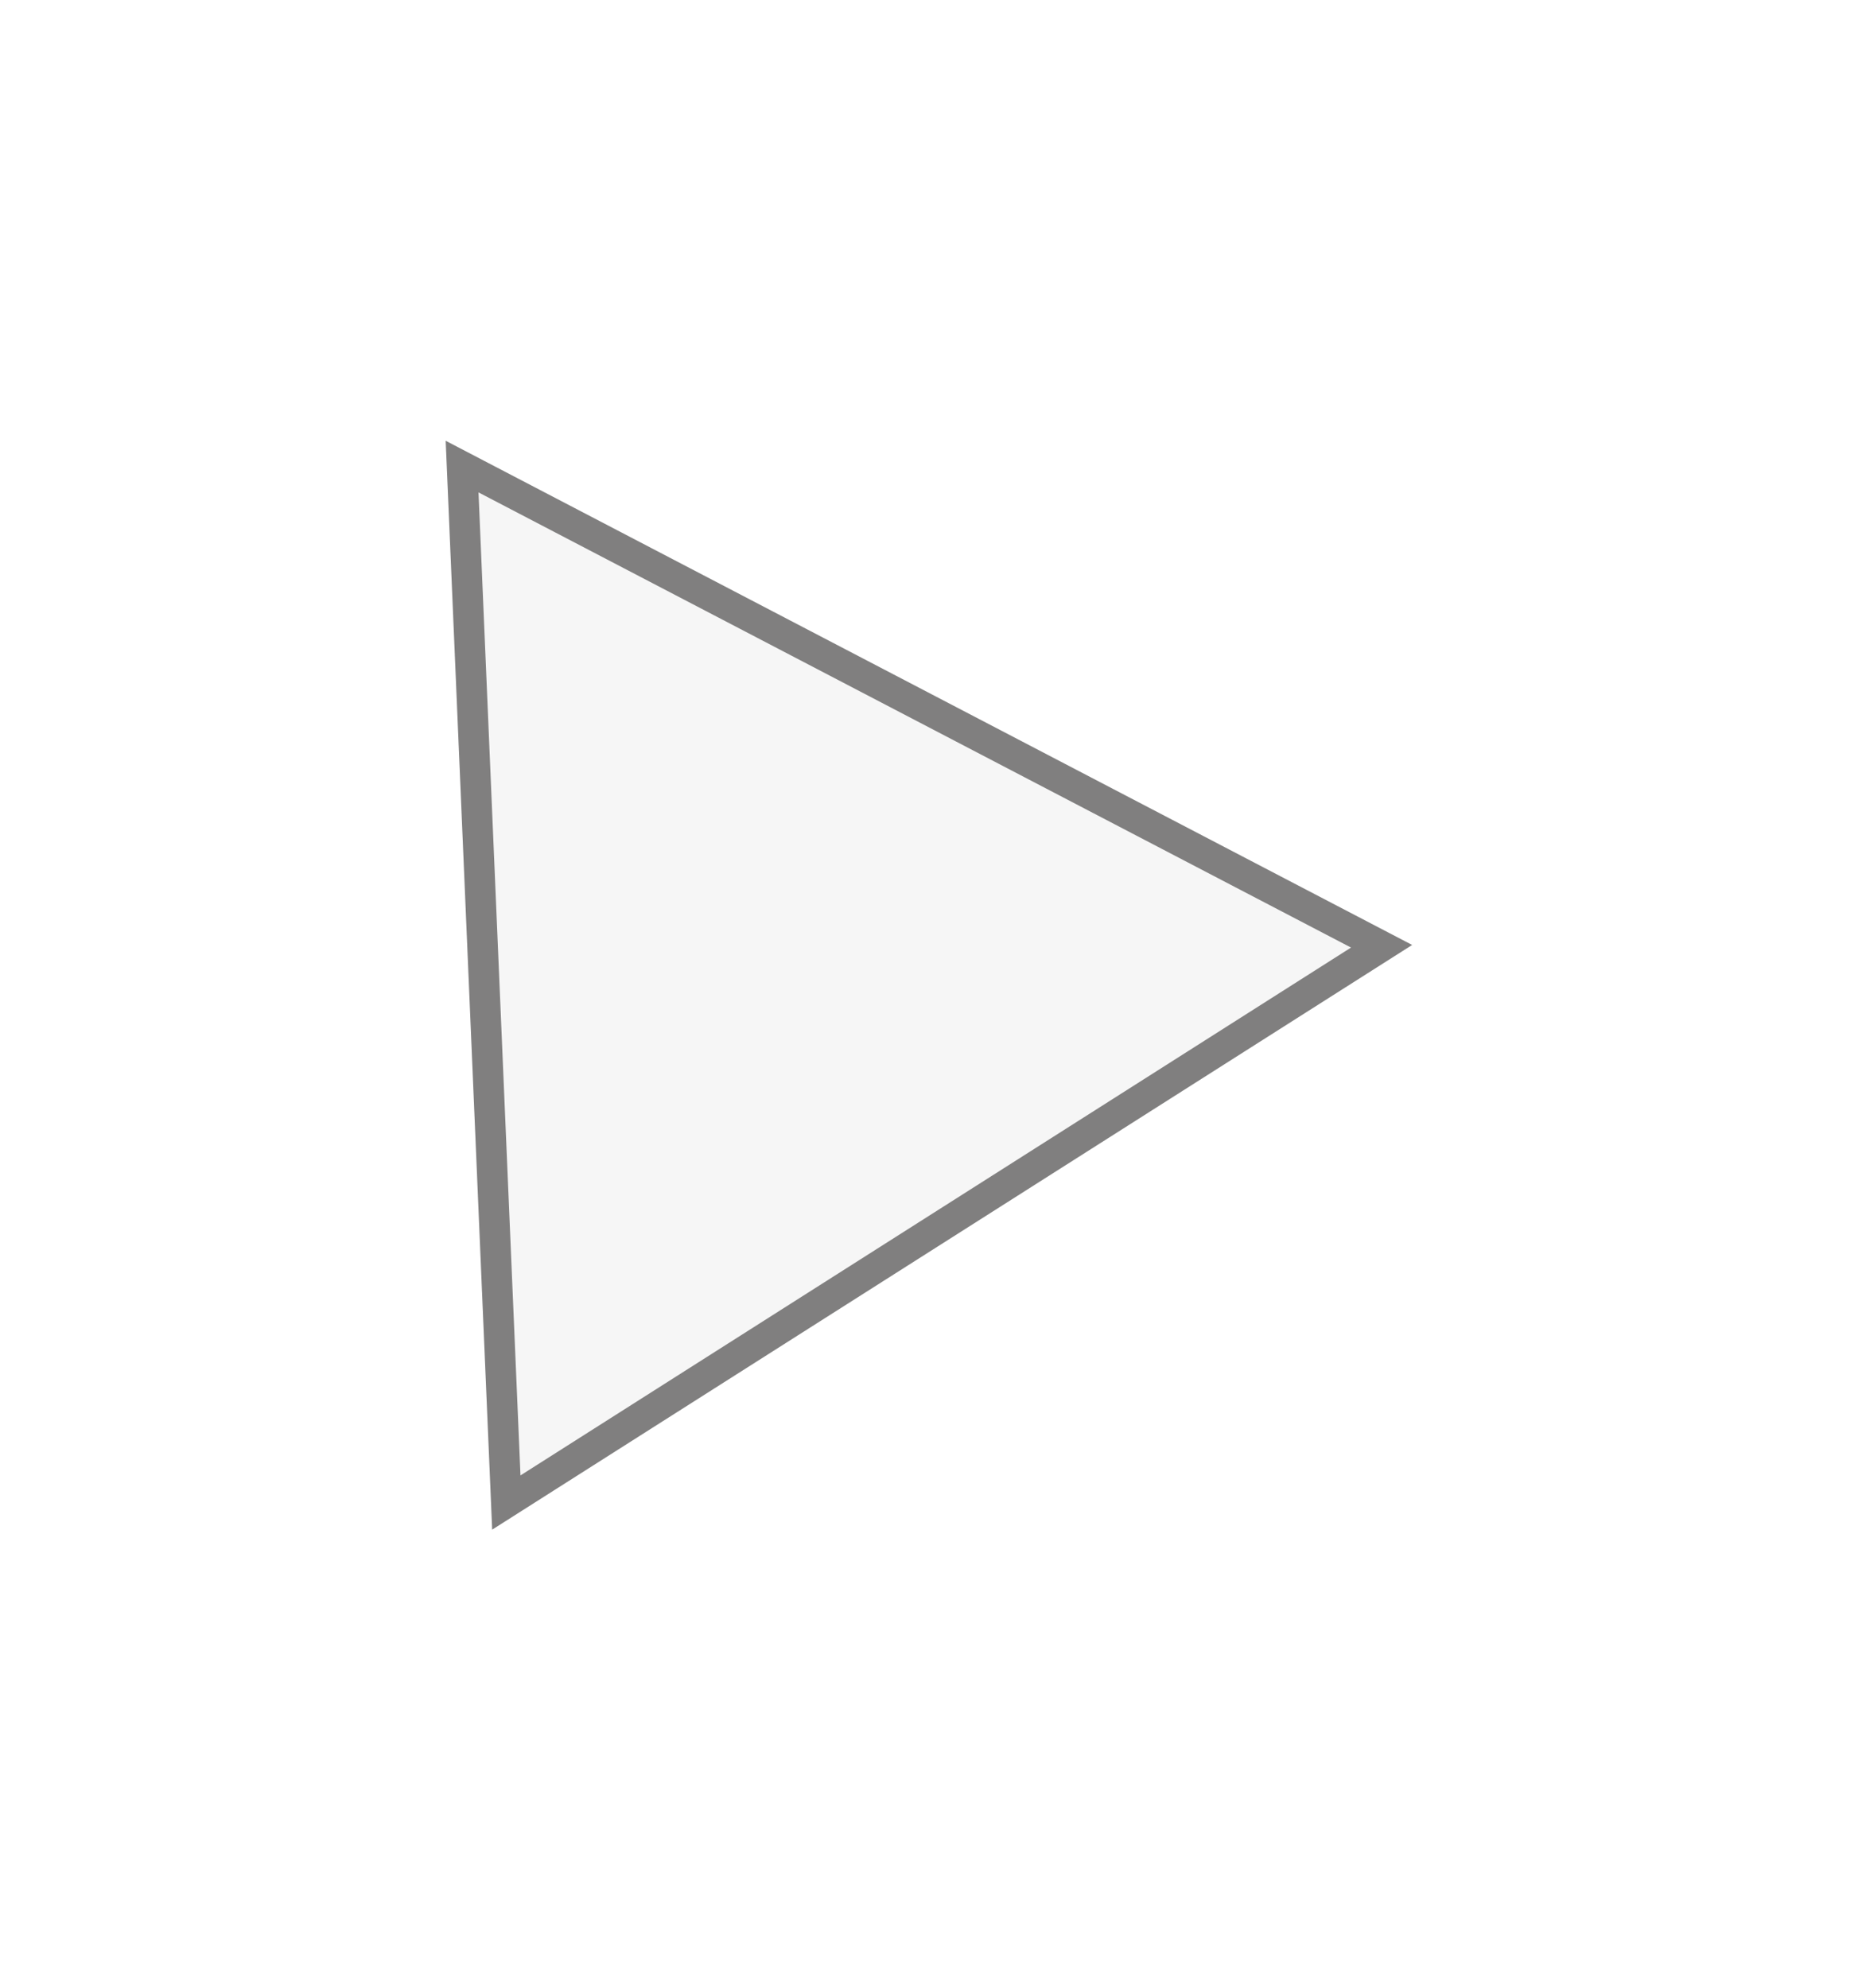
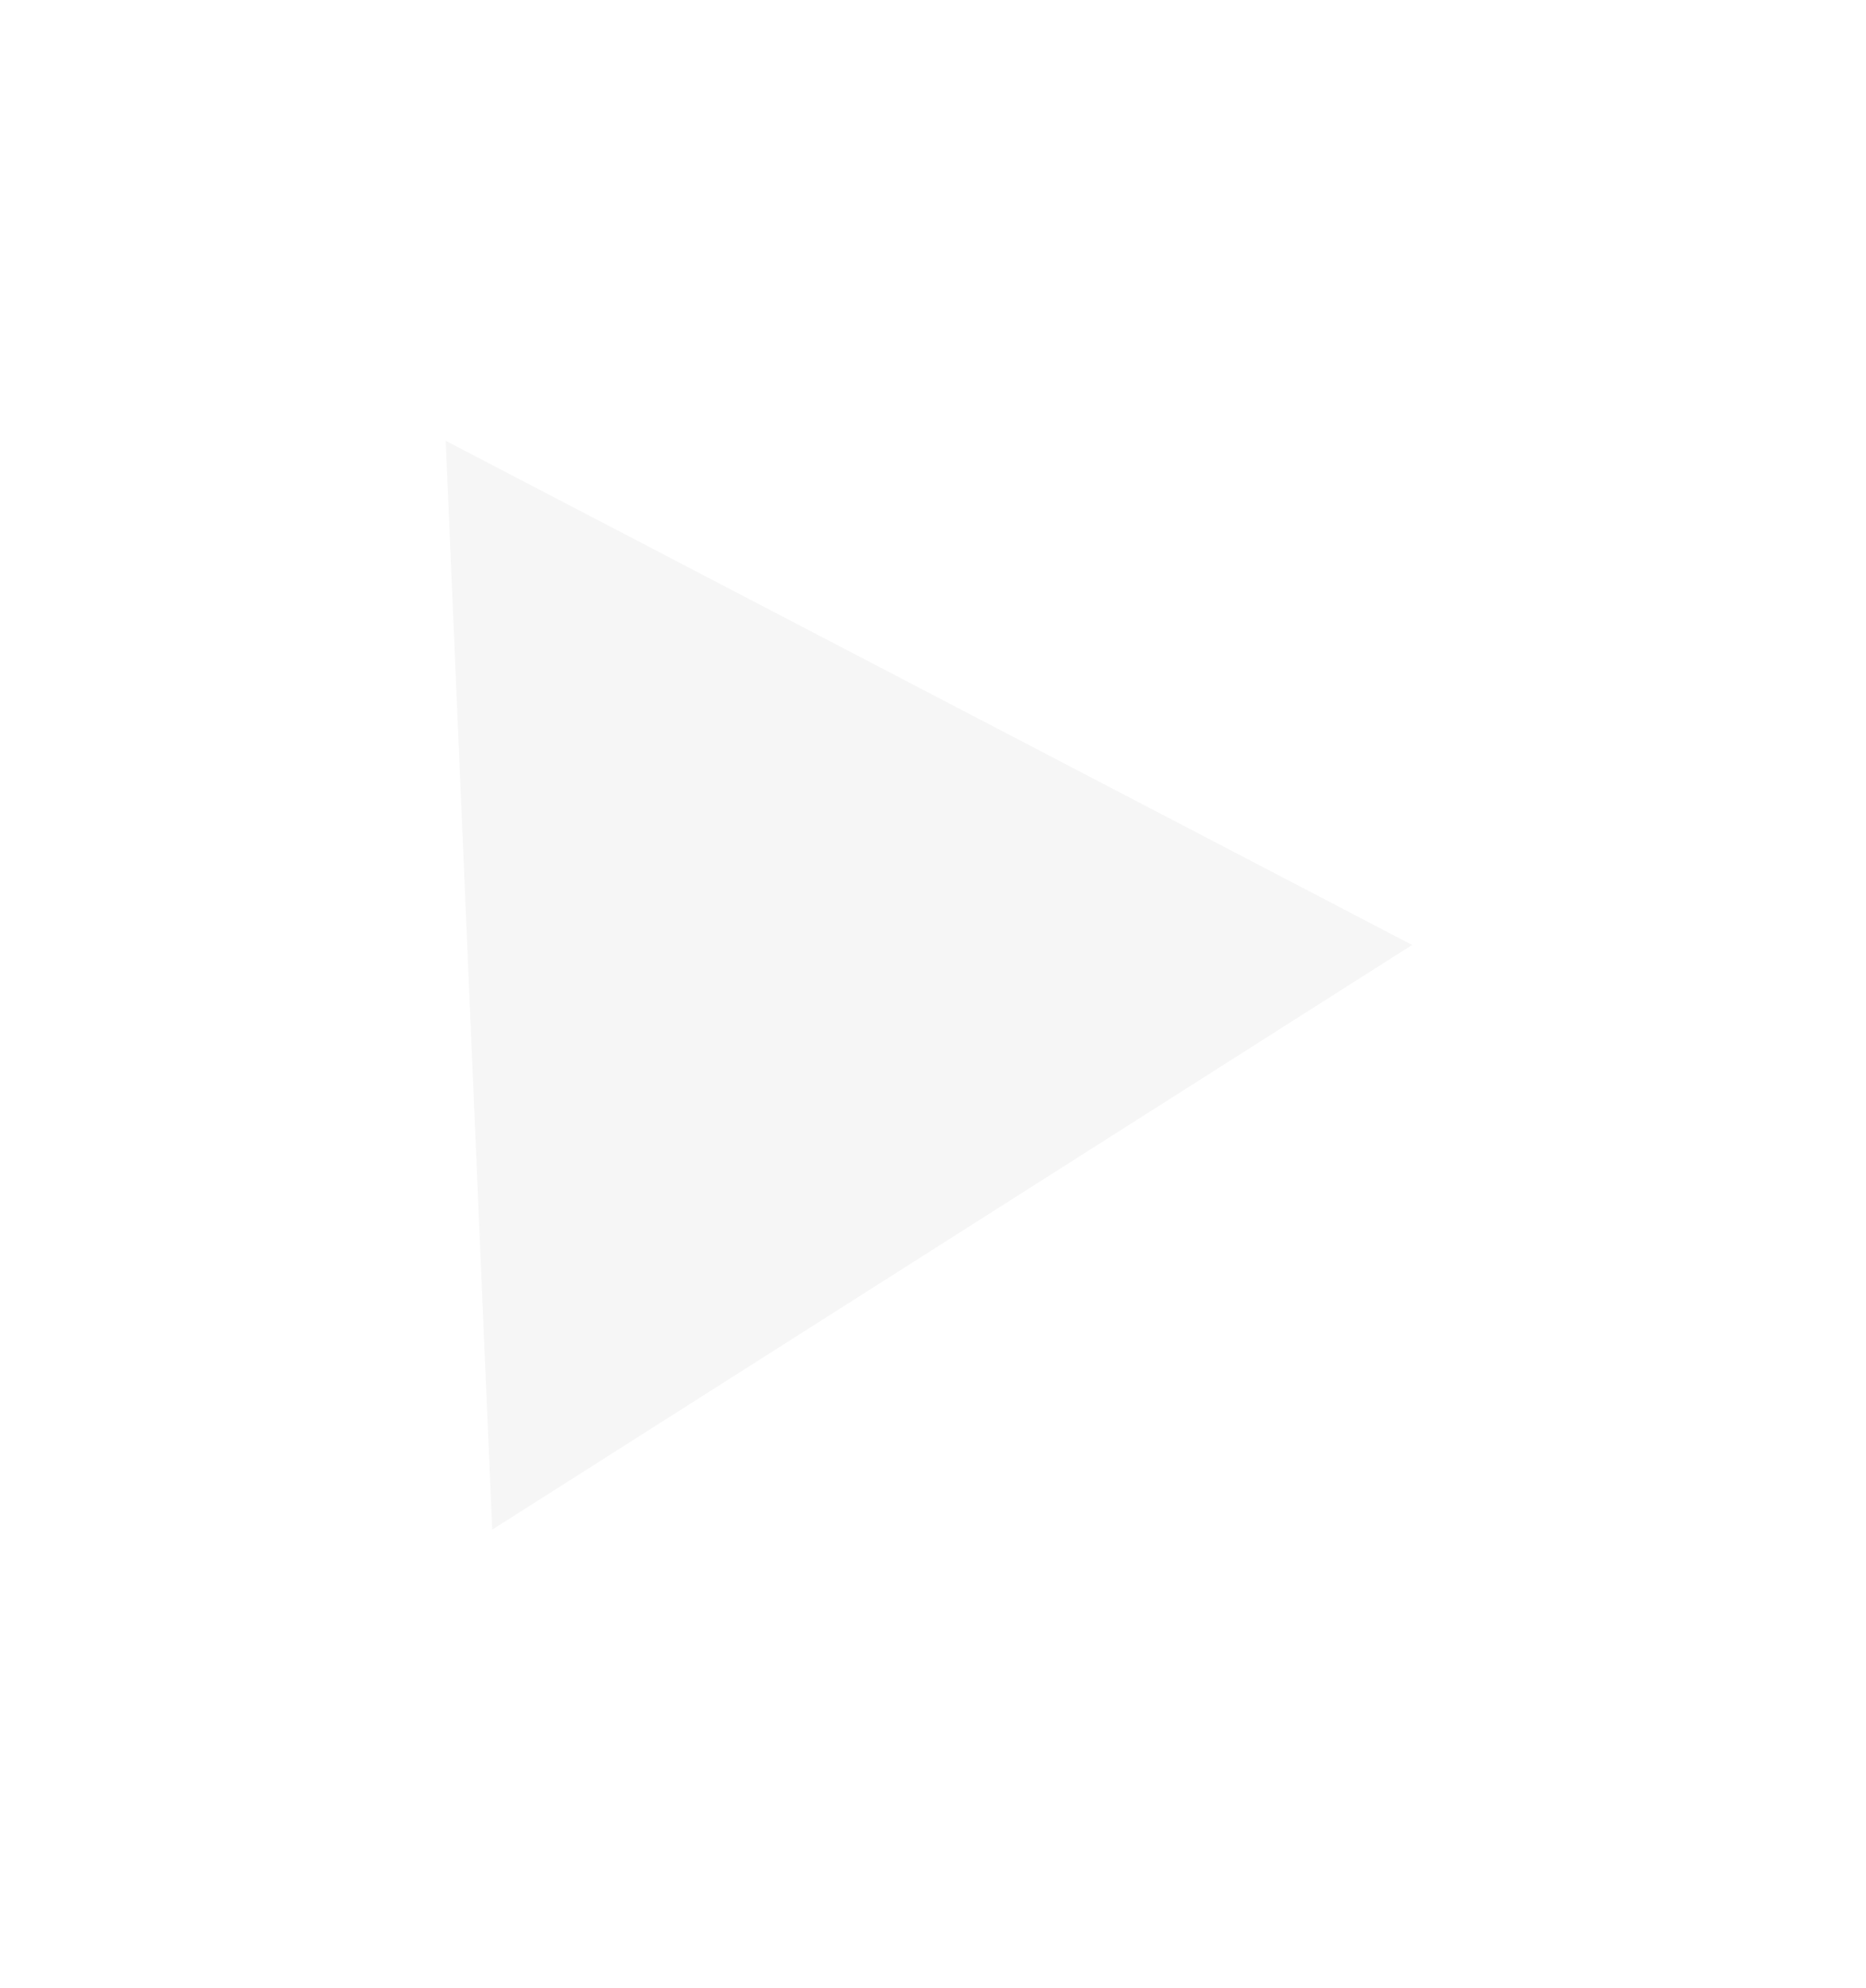
<svg xmlns="http://www.w3.org/2000/svg" width="61" height="65" viewBox="0 0 61 65" fill="none">
  <g filter="url(#filter0_d_394_1522)">
    <path d="M42.163 26.897L12.09 46.015L10.57 10.412L42.163 26.897Z" fill="#F6F6F6" />
-     <path d="M11.106 11.256L41.164 26.94L12.552 45.128L11.106 11.256Z" stroke="#807F7F" />
  </g>
  <defs>
    <filter id="filter0_d_394_1522" x="0.57" y="0.412" width="59.594" height="63.603" filterUnits="userSpaceOnUse" color-interpolation-filters="sRGB">
      <feFlood flood-opacity="0" result="BackgroundImageFix" />
      <feColorMatrix in="SourceAlpha" type="matrix" values="0 0 0 0 0 0 0 0 0 0 0 0 0 0 0 0 0 0 127 0" result="hardAlpha" />
      <feOffset dx="4" dy="4" />
      <feGaussianBlur stdDeviation="7" />
      <feComposite in2="hardAlpha" operator="out" />
      <feColorMatrix type="matrix" values="0 0 0 0 0 0 0 0 0 0 0 0 0 0 0 0 0 0 0.15 0" />
      <feBlend mode="normal" in2="BackgroundImageFix" result="effect1_dropShadow_394_1522" />
      <feBlend mode="normal" in="SourceGraphic" in2="effect1_dropShadow_394_1522" result="shape" />
    </filter>
  </defs>
</svg>